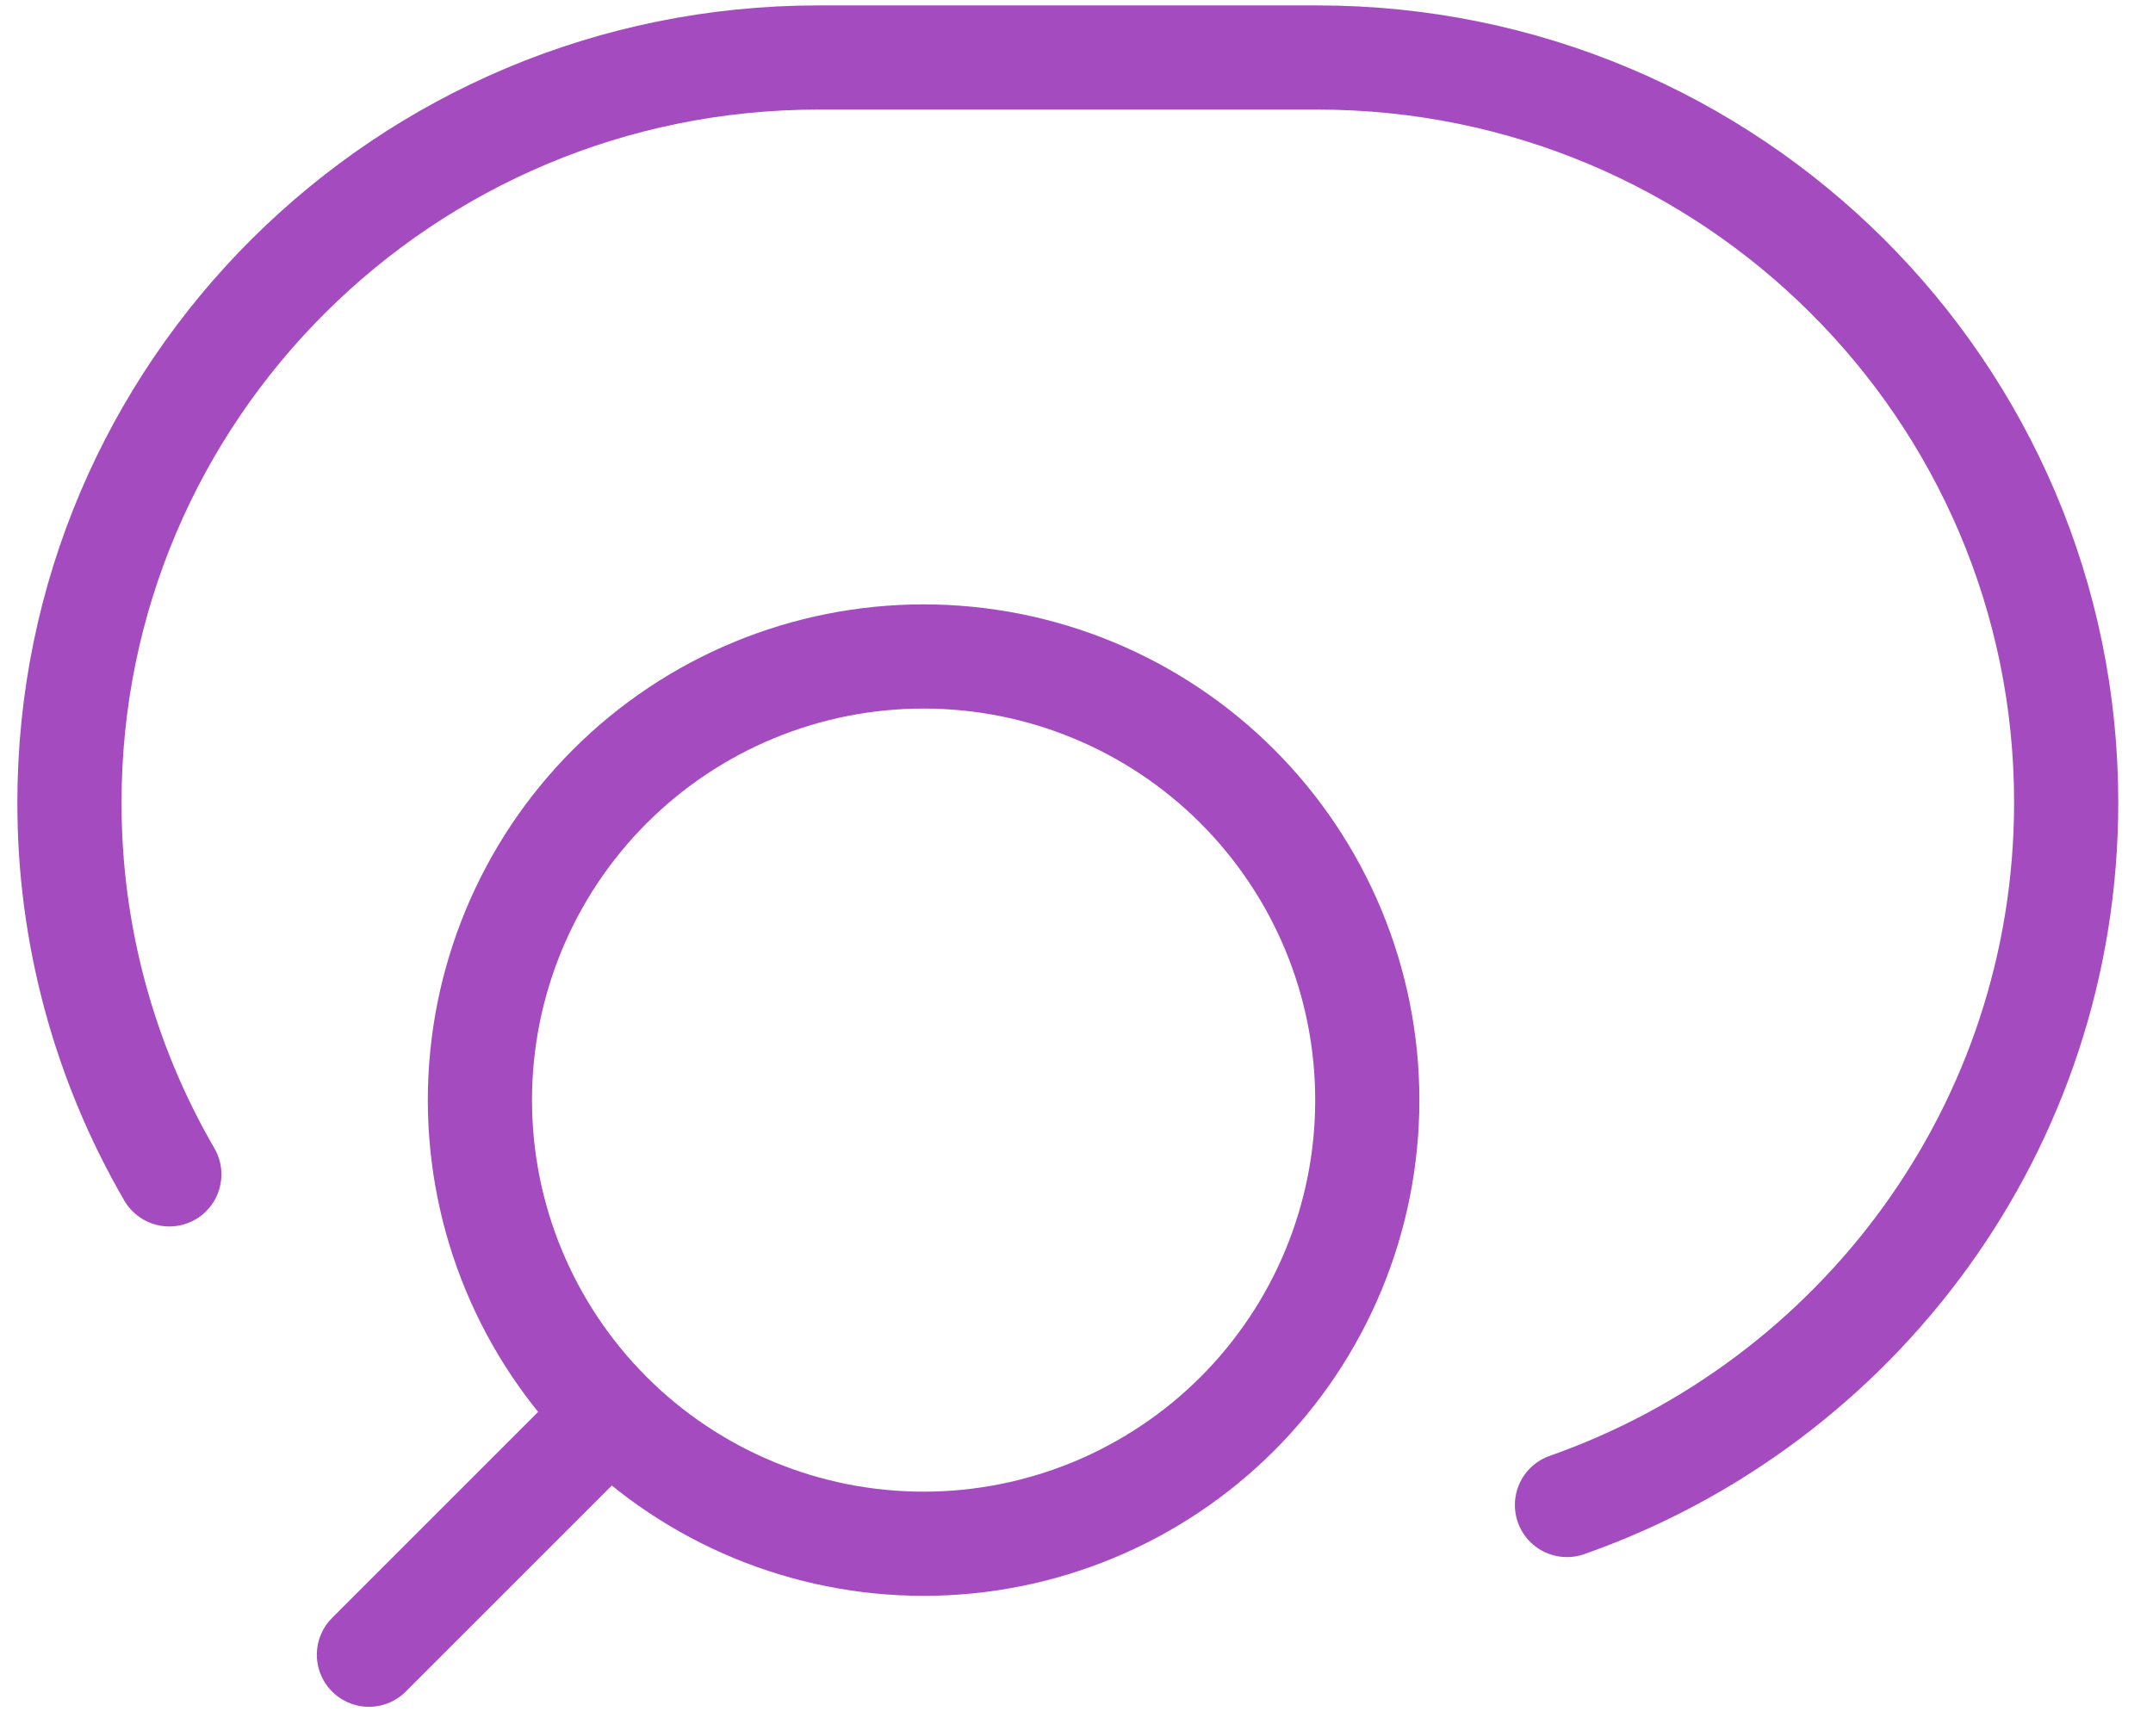
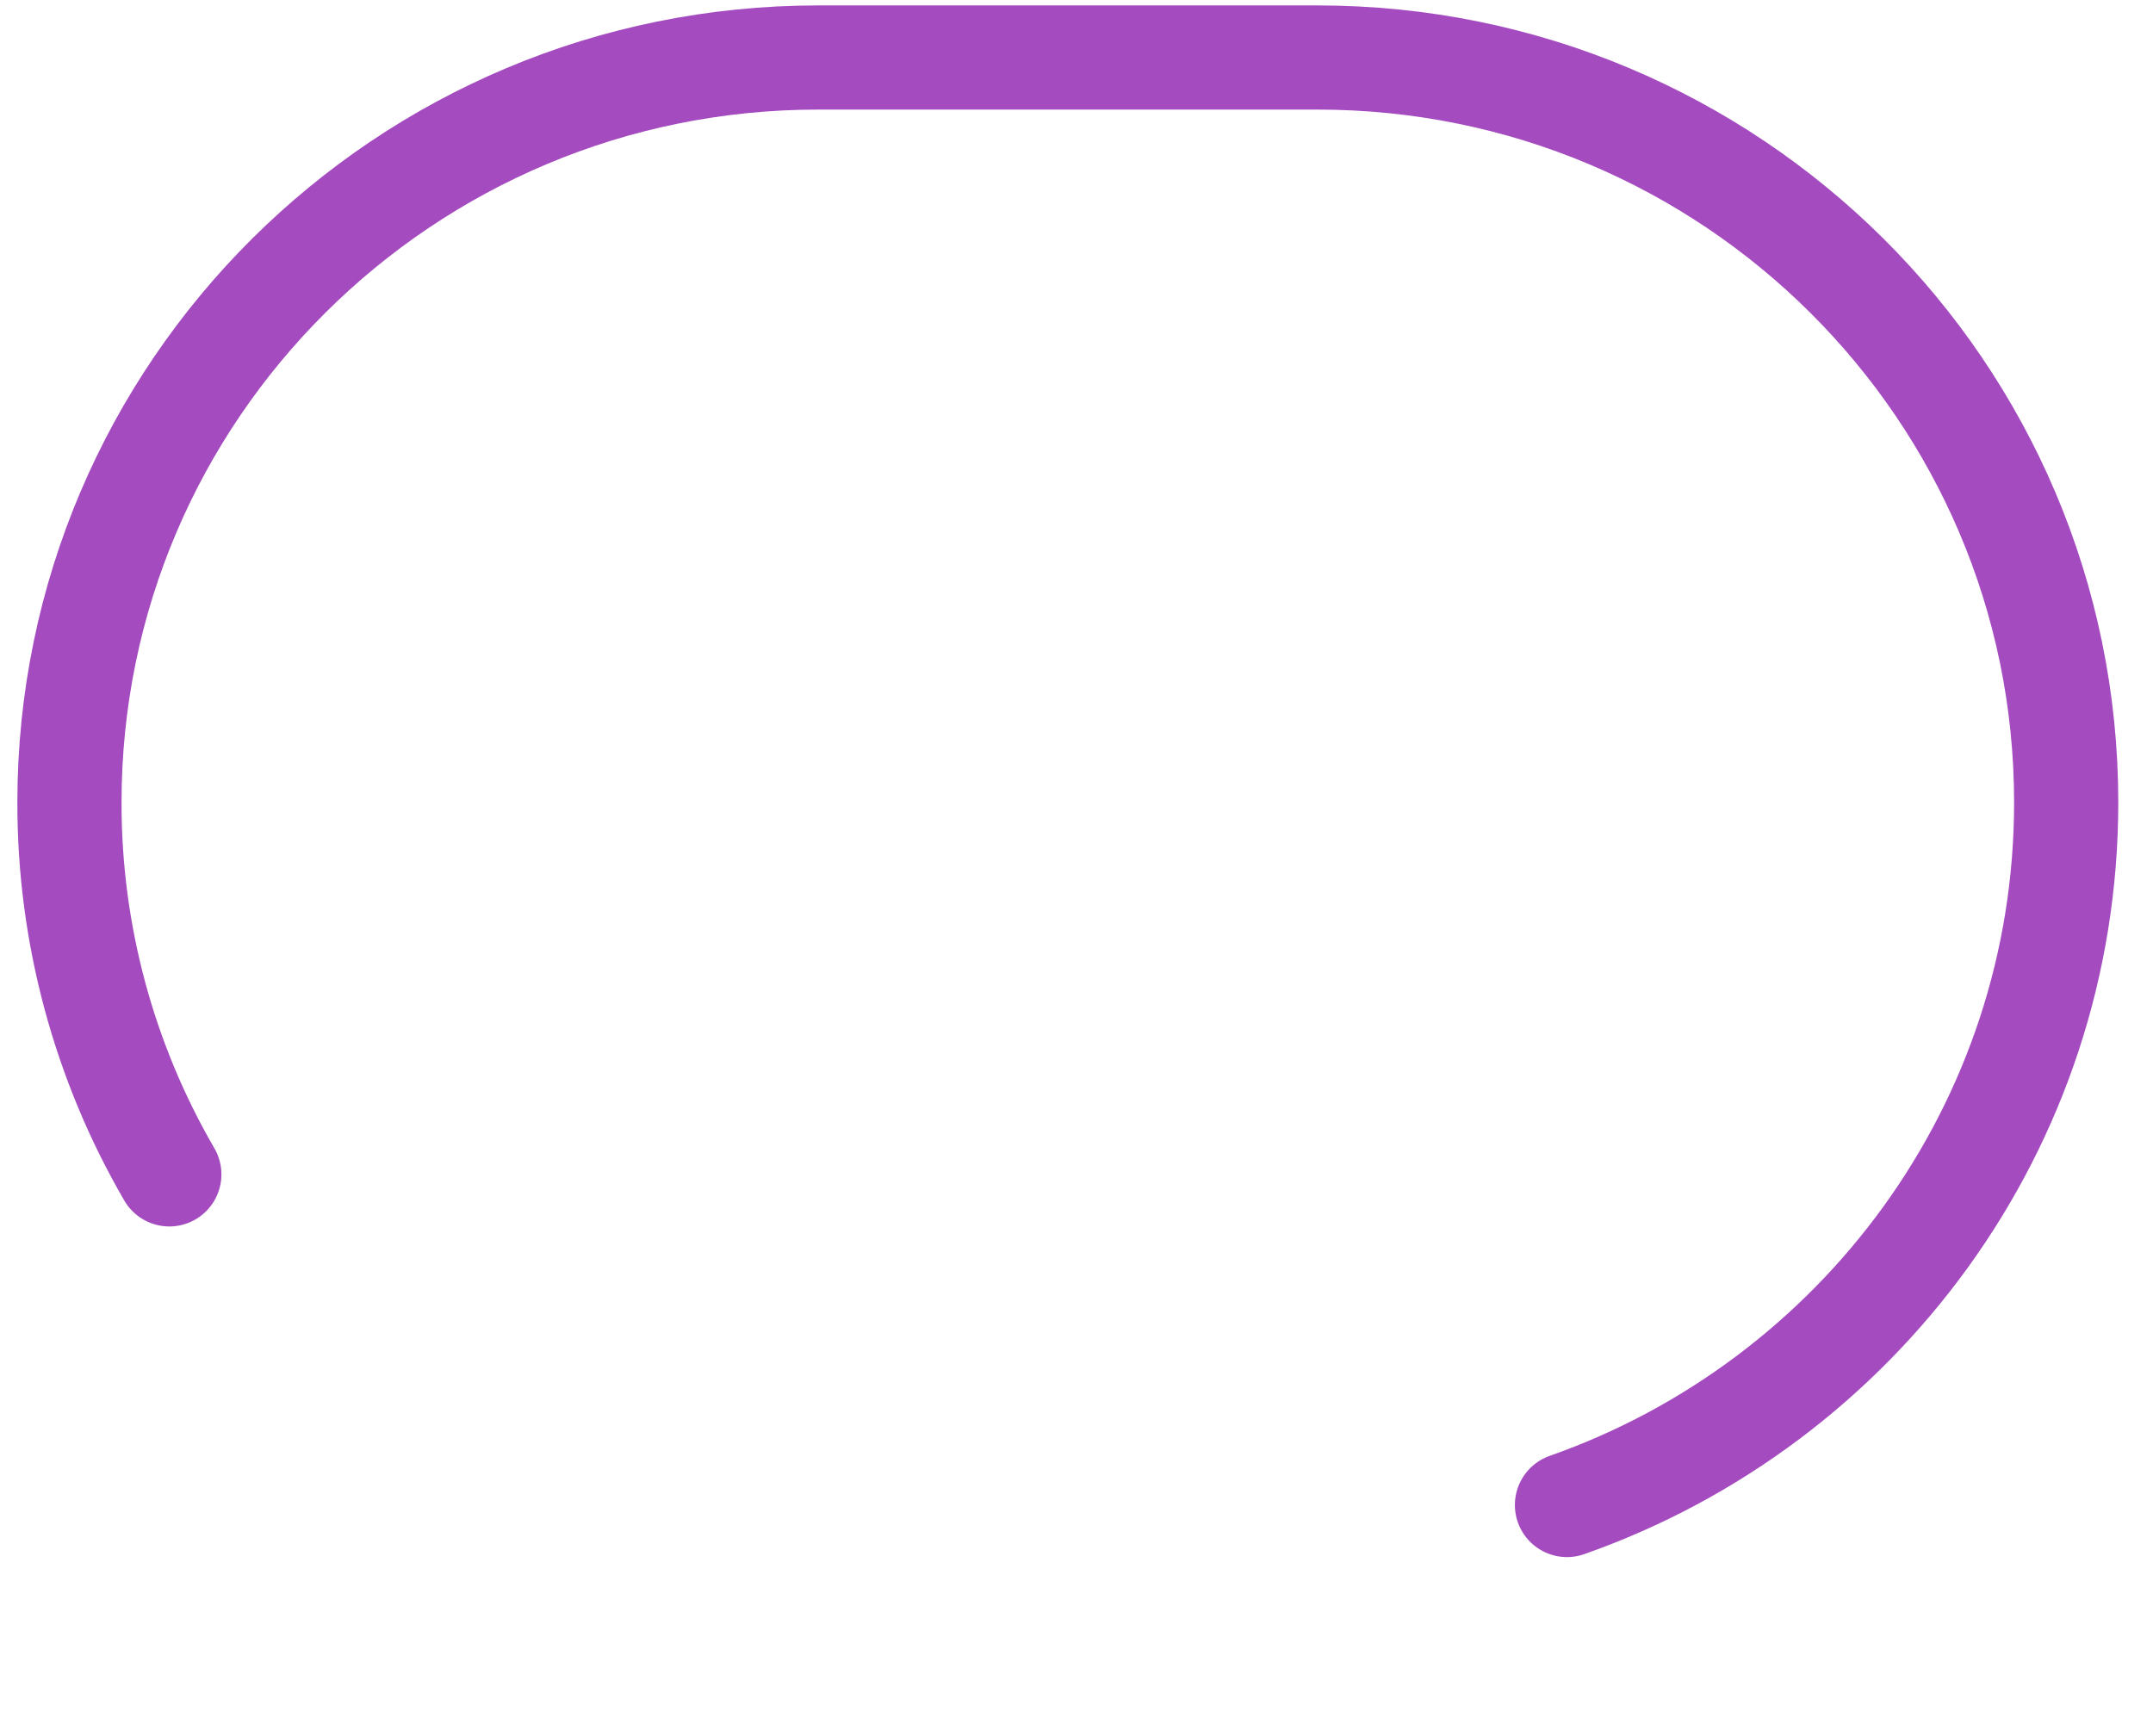
<svg xmlns="http://www.w3.org/2000/svg" width="31" height="25" viewBox="0 0 31 25" fill="none">
-   <path d="M5.312 23.828L8.781 20.359M8.781 20.359C9.374 20.952 10.079 21.423 10.854 21.744C11.629 22.065 12.46 22.23 13.299 22.23C14.137 22.23 14.968 22.065 15.743 21.744C16.518 21.423 17.223 20.952 17.816 20.359C18.409 19.766 18.88 19.062 19.201 18.287C19.522 17.512 19.687 16.681 19.687 15.842C19.687 15.003 19.522 14.172 19.201 13.397C18.88 12.622 18.409 11.918 17.816 11.324C16.618 10.126 14.993 9.453 13.299 9.453C11.604 9.453 9.979 10.126 8.781 11.324C7.583 12.522 6.91 14.147 6.91 15.842C6.91 17.536 7.583 19.161 8.781 20.359Z" stroke="#A54BC0" stroke-width="1.5" stroke-linecap="round" stroke-linejoin="round" />
  <path d="M2.438 16.911C1.493 15.284 0.997 13.436 1 11.555C1 5.631 5.827 0.828 11.781 0.828H18.969C24.923 0.828 29.75 5.631 29.75 11.555C29.75 16.227 26.75 20.2 22.562 21.672" stroke="#A54BC0" stroke-width="1.5" stroke-linecap="round" stroke-linejoin="round" />
</svg>